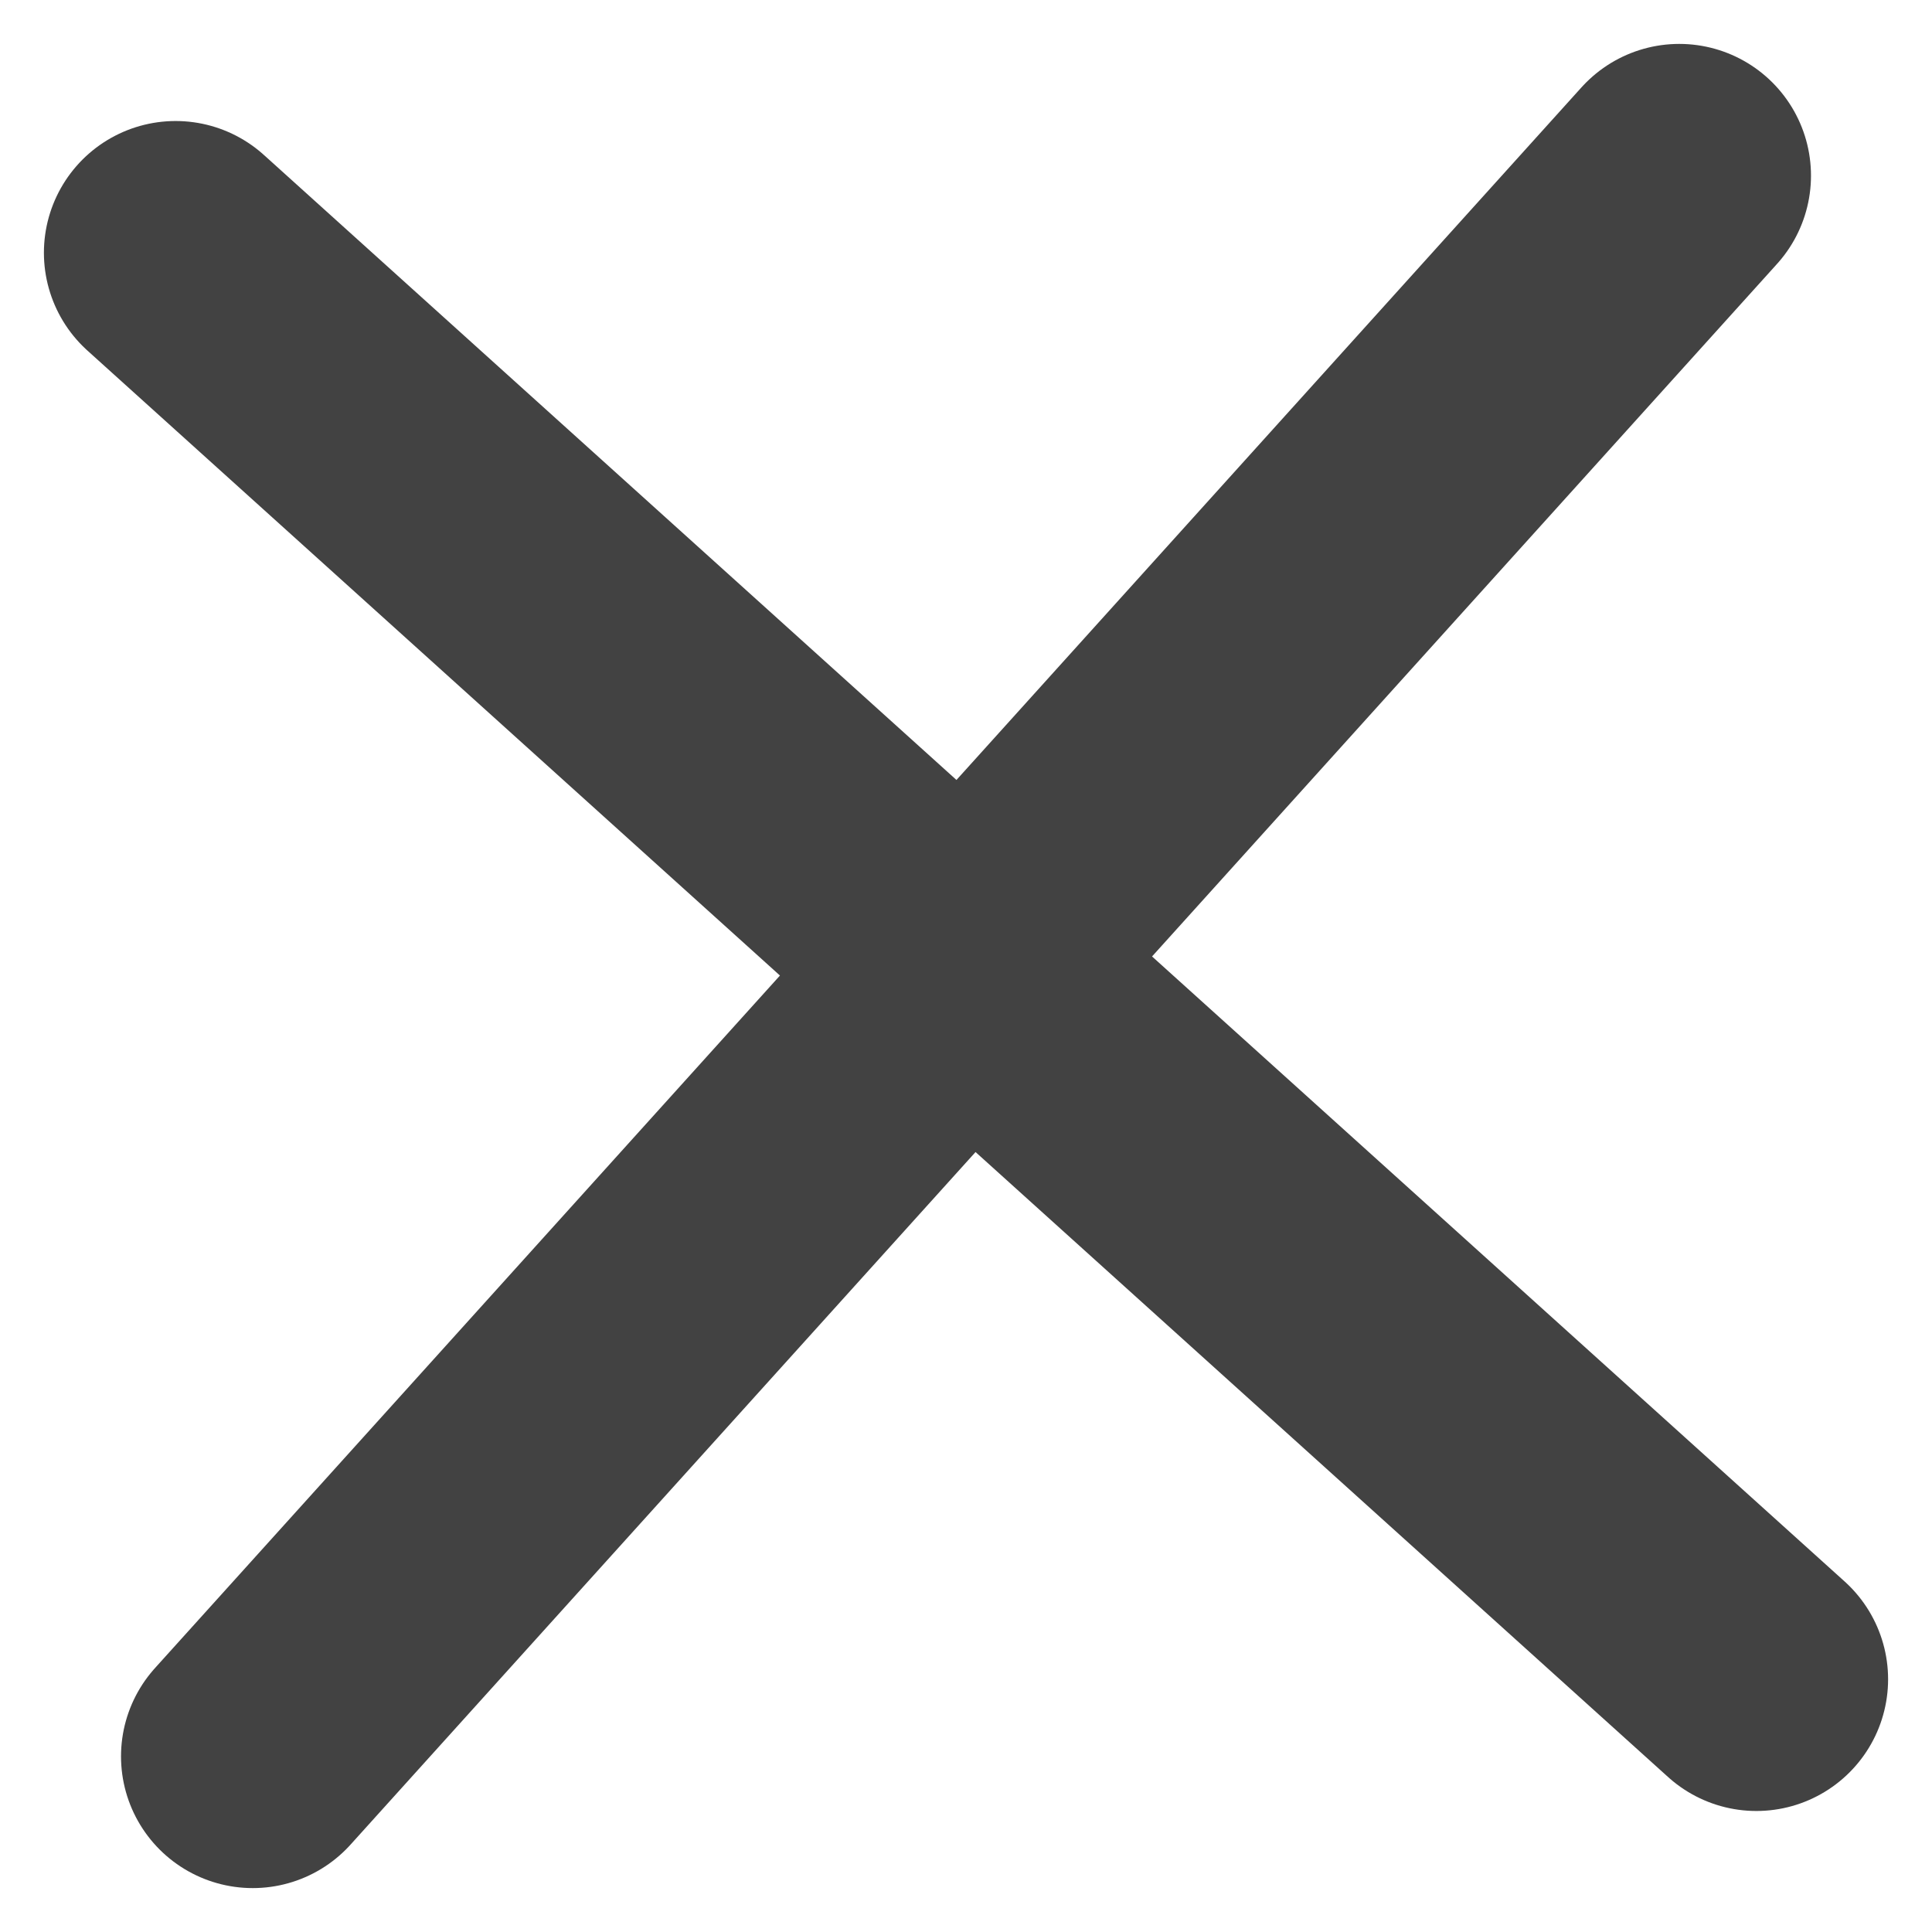
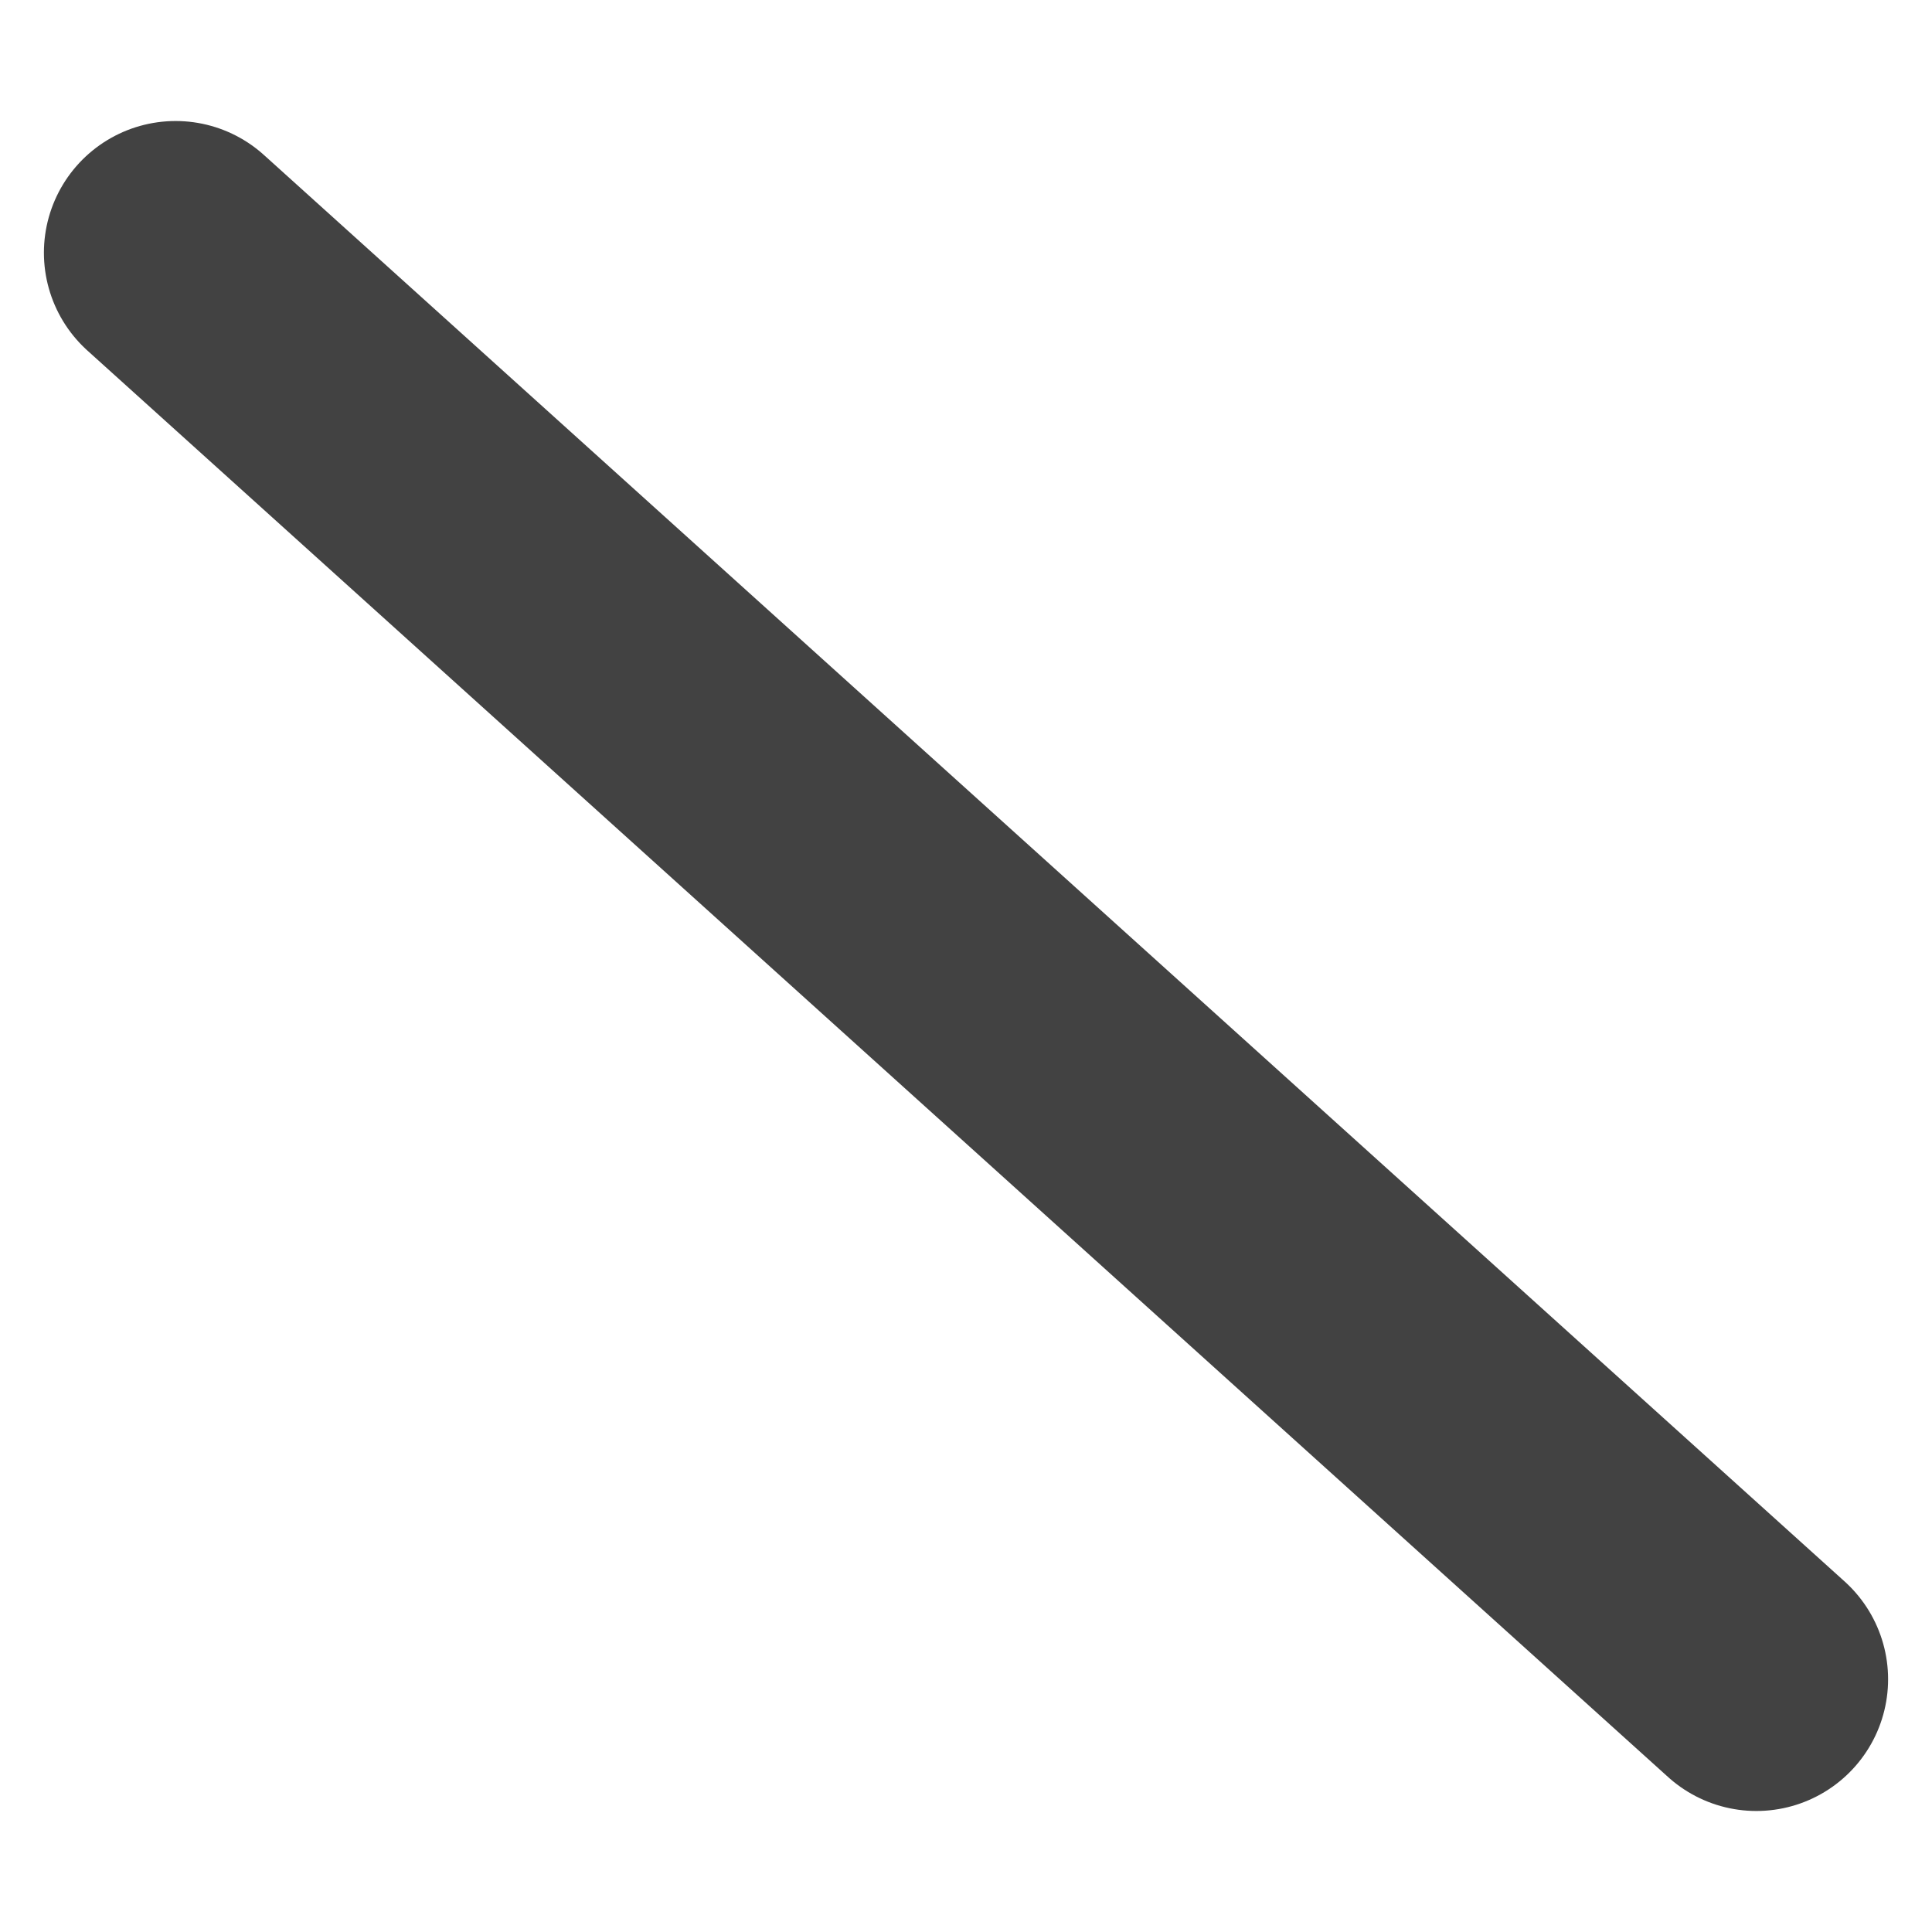
<svg xmlns="http://www.w3.org/2000/svg" width="22" height="22" viewBox="0 0 22 22" fill="none">
-   <path d="M2 2.878L20 19.122M19.122 2L2.878 20" stroke="#424242" stroke-width="3" stroke-linecap="round" stroke-linejoin="round" />
+   <path d="M2 2.878L20 19.122M19.122 2" stroke="#424242" stroke-width="3" stroke-linecap="round" stroke-linejoin="round" />
</svg>